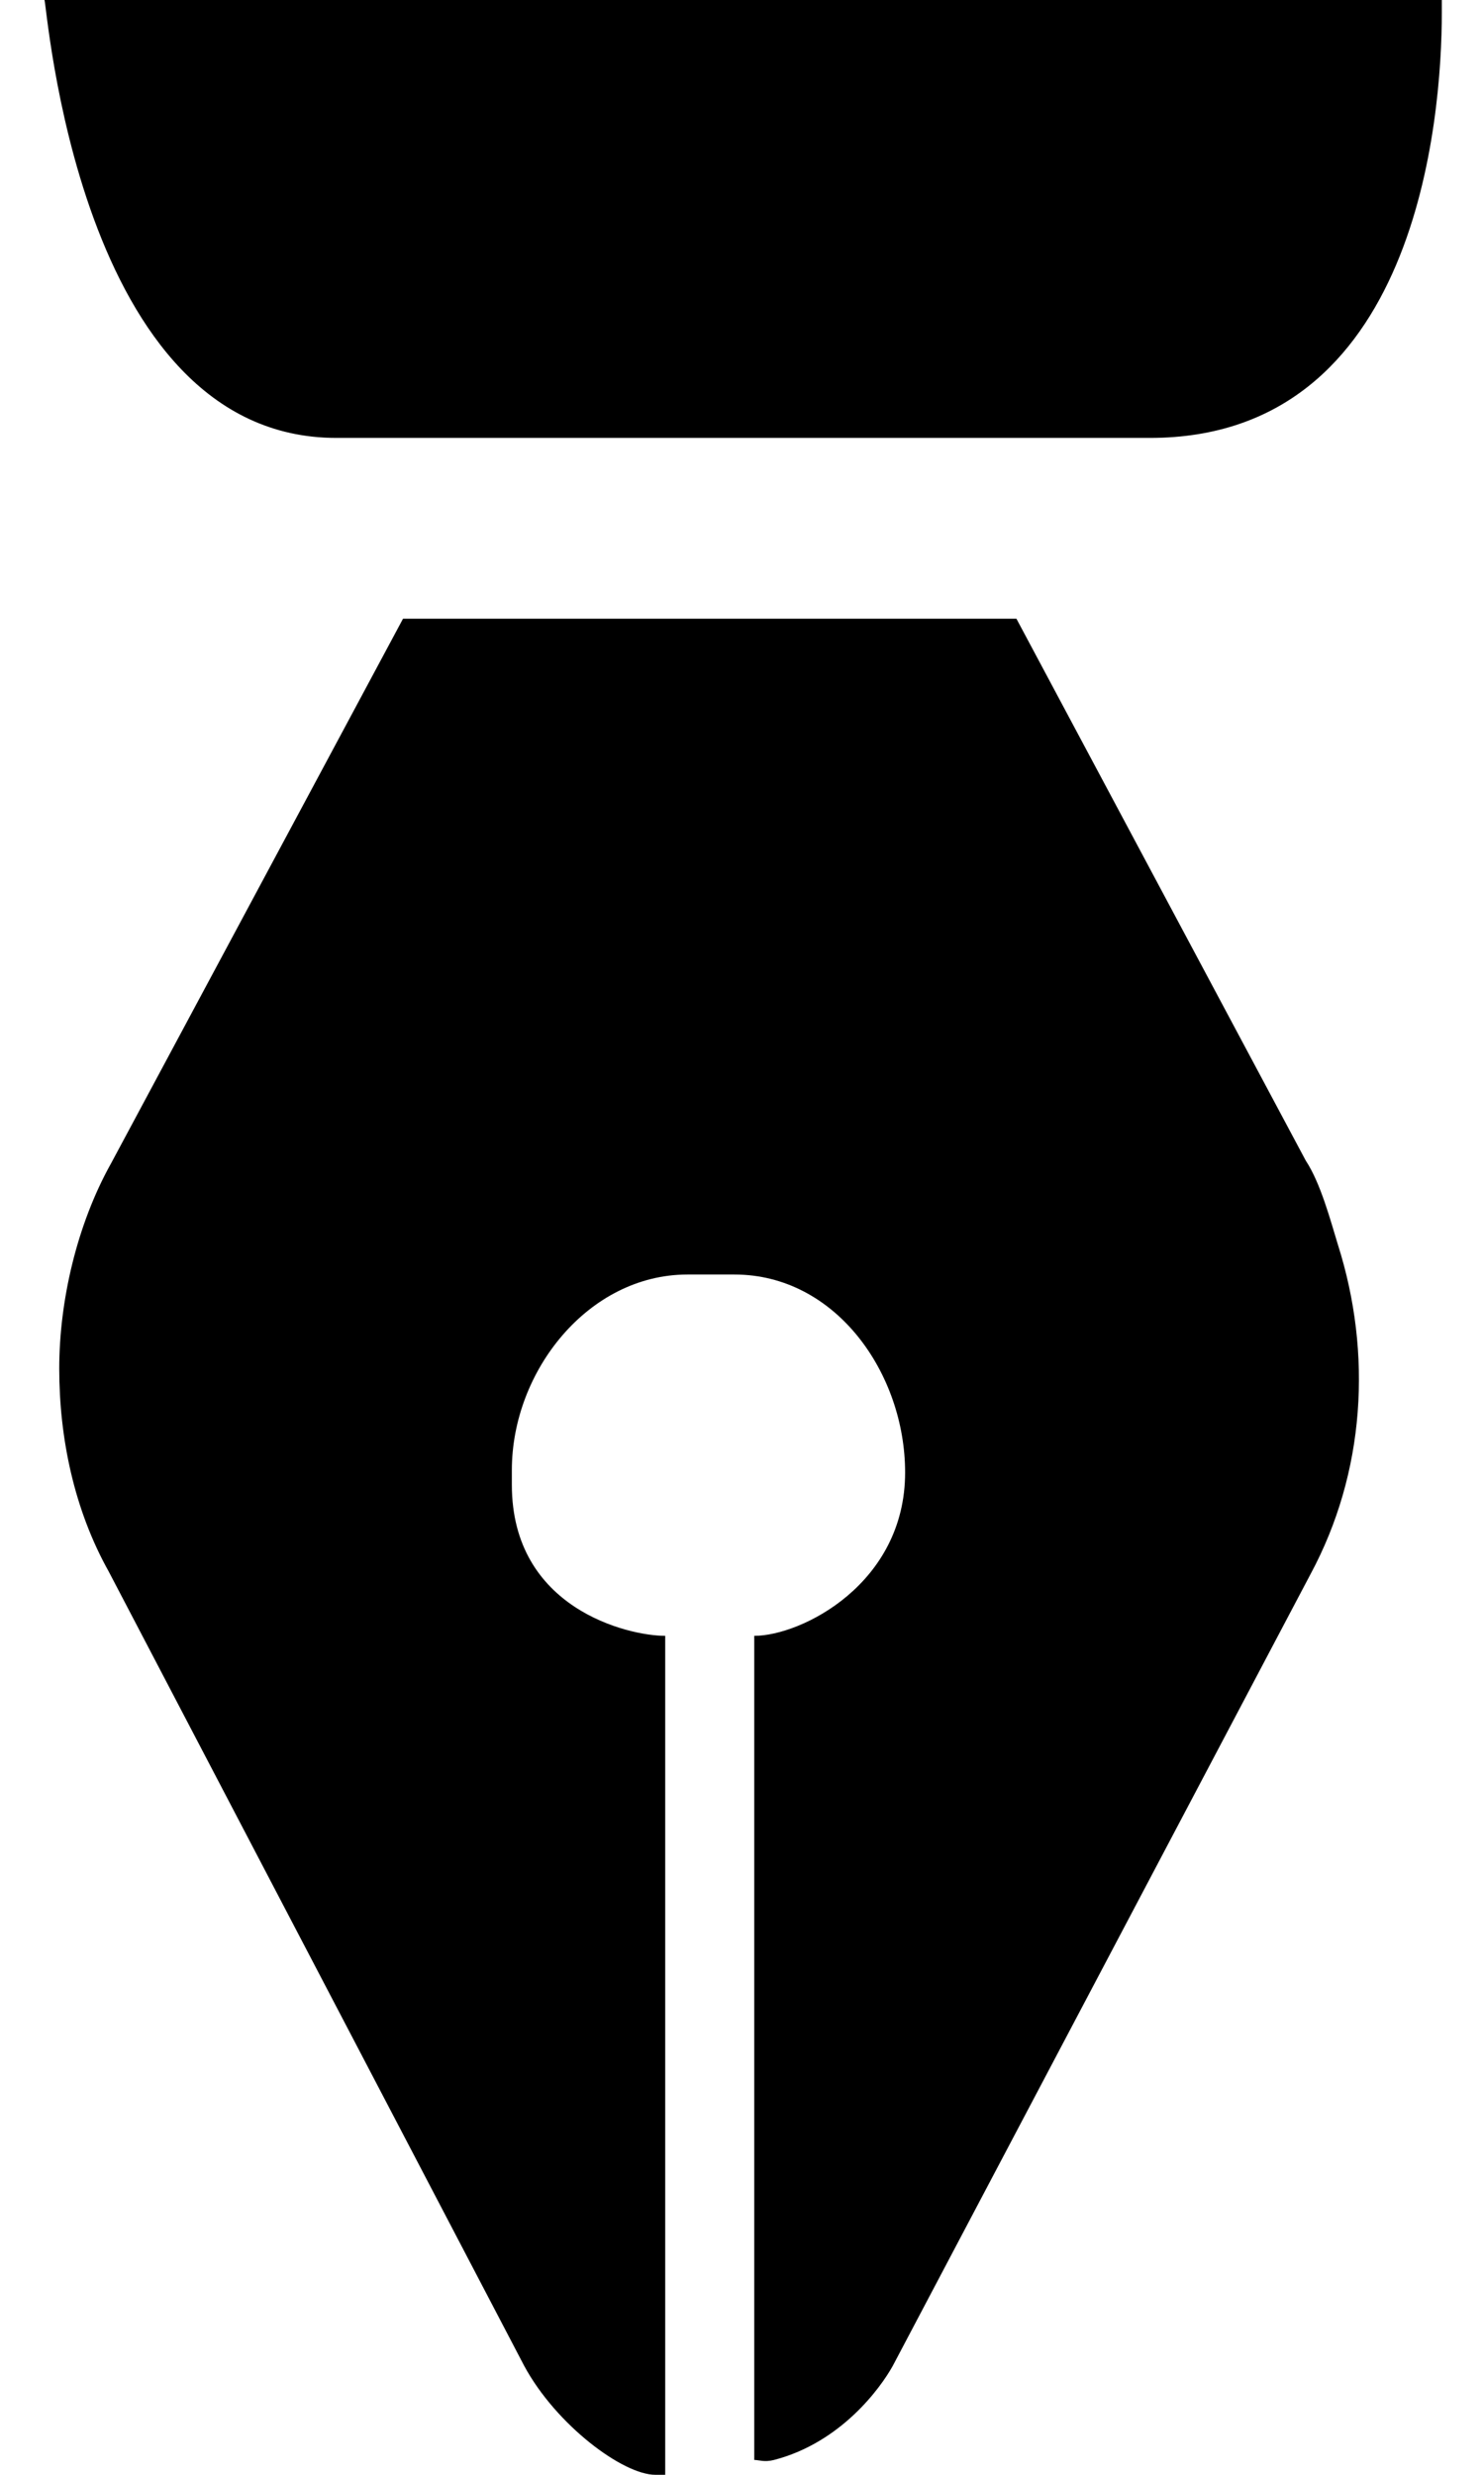
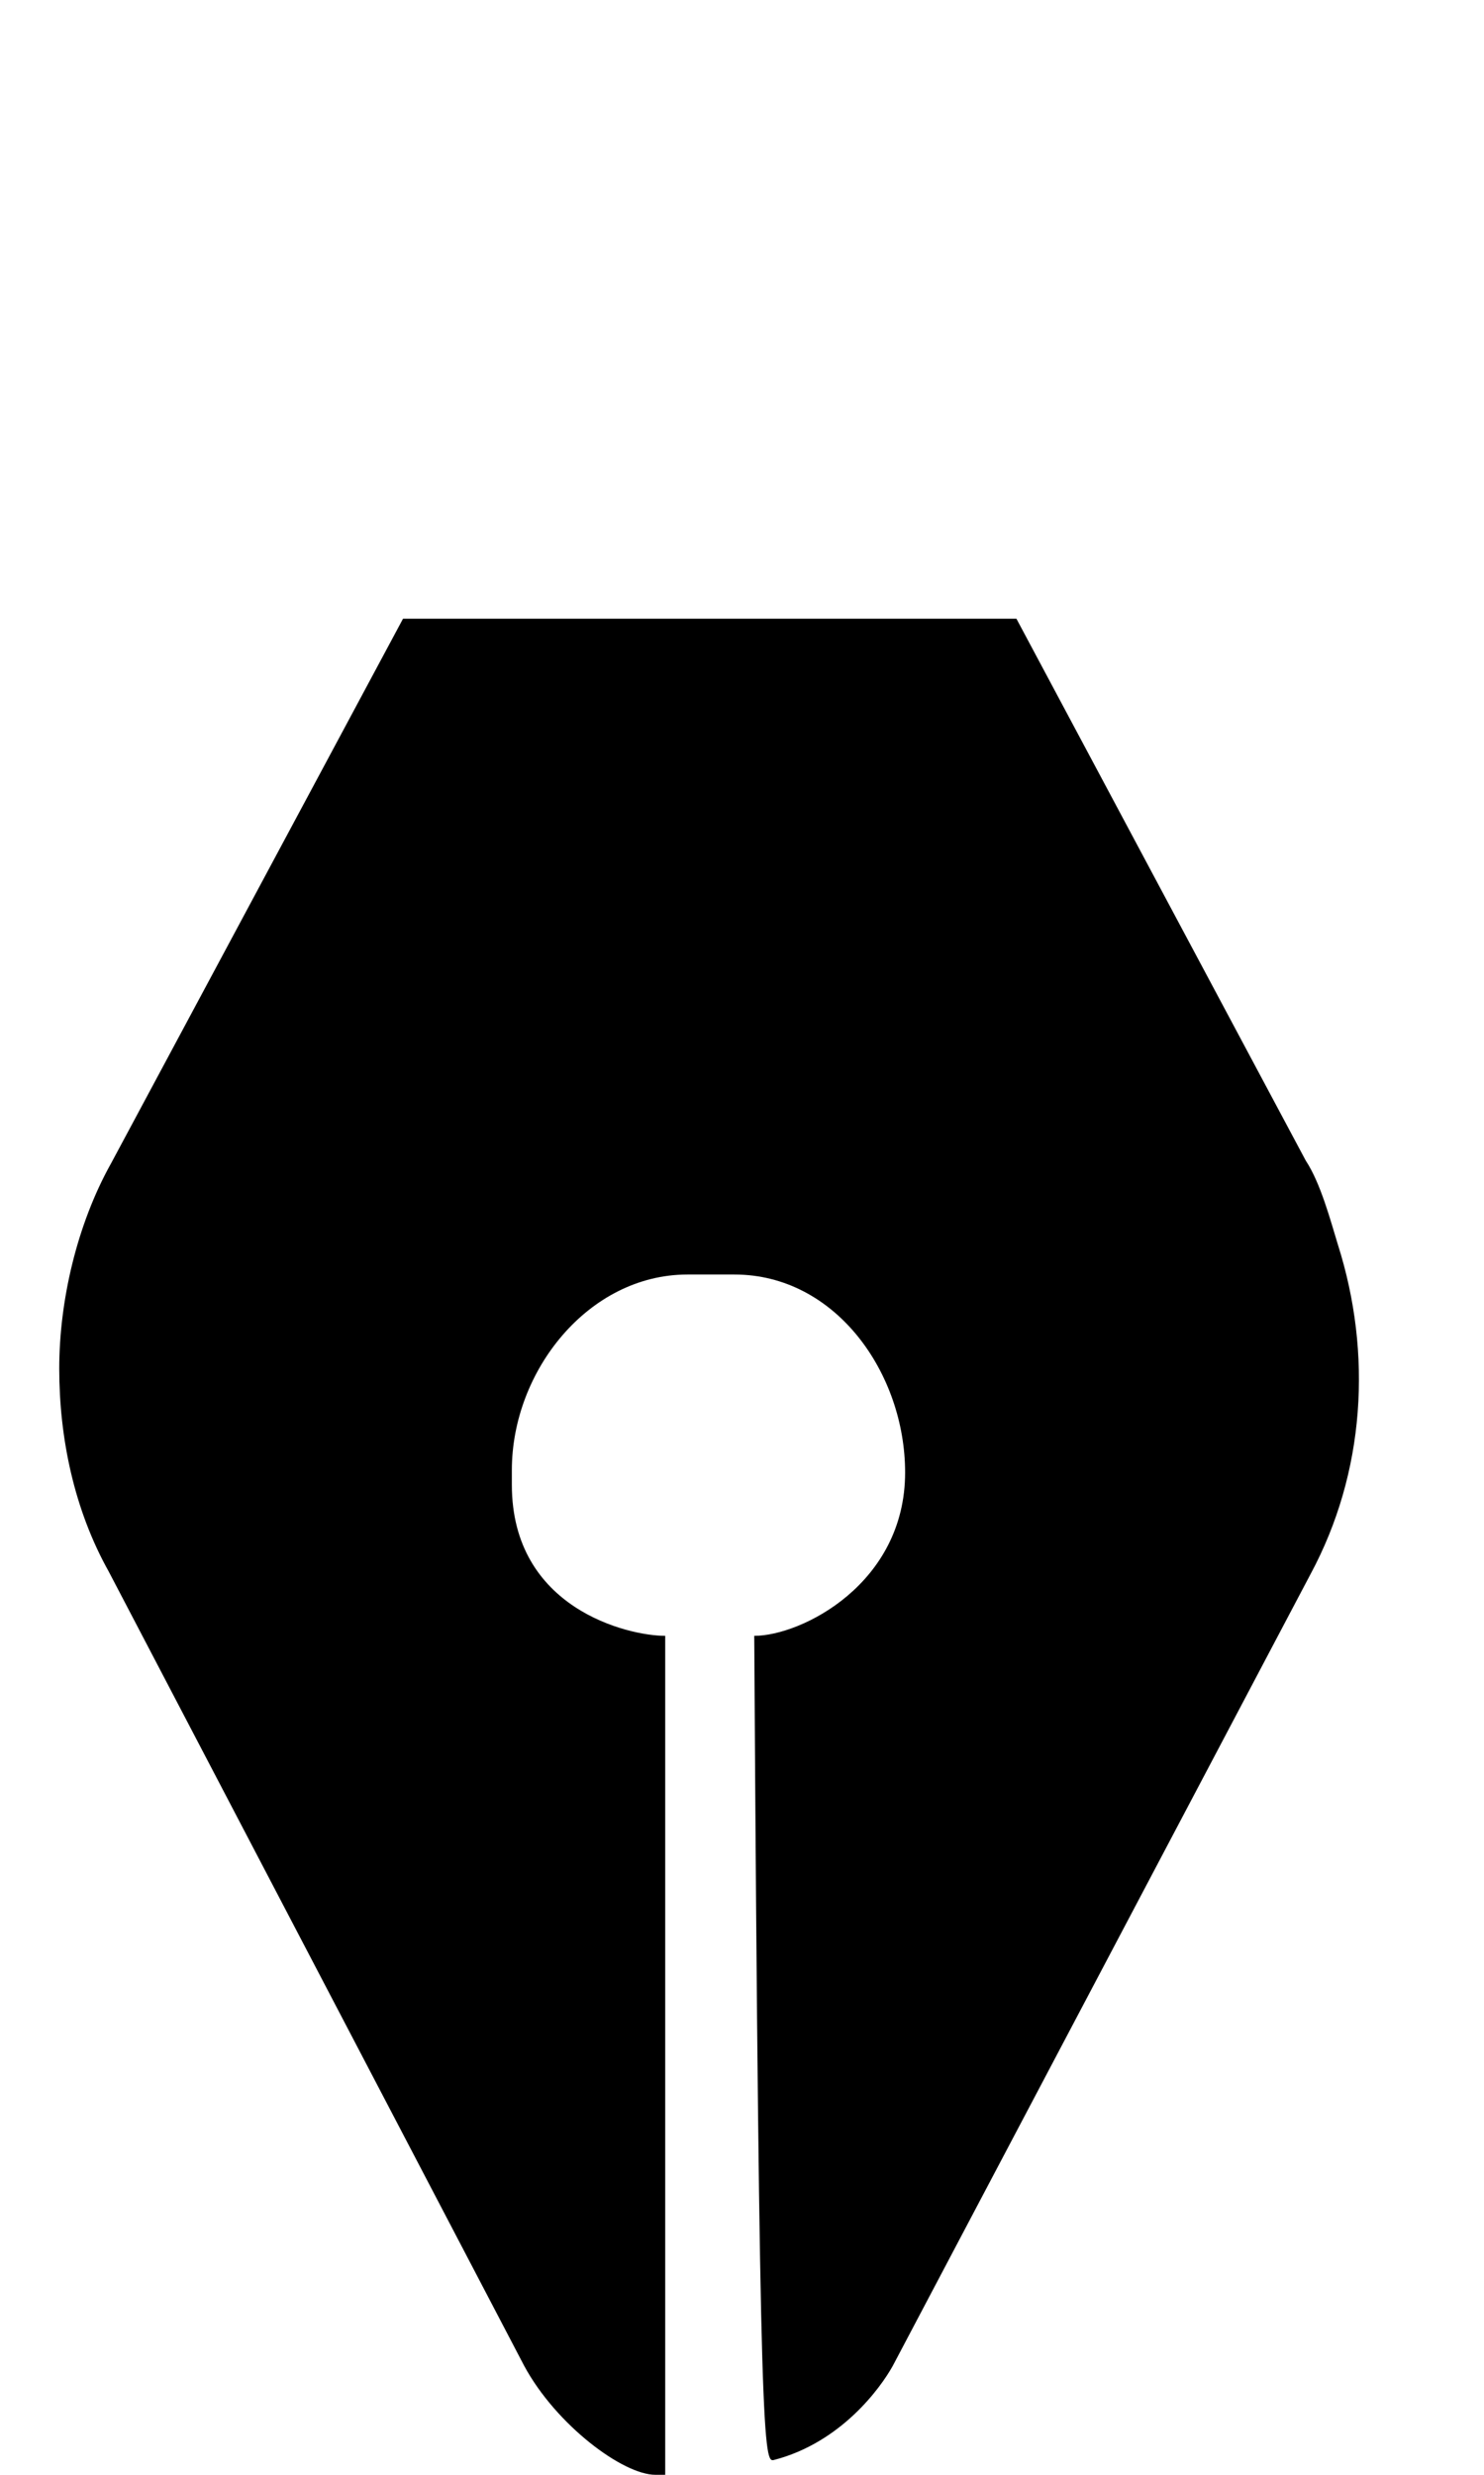
<svg xmlns="http://www.w3.org/2000/svg" width="12" height="20" viewBox="0 0 12 20">
  <g id="Group">
-     <path id="icon-cross_1" d="M7.219 19.12L10.598 12.72C11.039 11.9 11.098 10.94 10.819 10.06C10.758 9.86 10.678 9.56 10.559 9.38L8.219 5H3.259L0.899 9.4C0.619 9.9 0.479 10.52 0.479 11.06C0.479 11.62 0.599 12.2 0.879 12.7L4.239 19.12C4.499 19.6 5.039 20 5.299 20H5.379V13.22C5.079 13.22 4.139 13 4.139 12C4.139 11.98 4.139 11.98 4.139 11.96C4.139 11.94 4.139 11.88 4.139 11.88C4.139 11.08 4.759 10.3 5.559 10.3H5.939C6.759 10.3 7.319 11.1 7.319 11.9C7.319 12.8 6.479 13.22 6.099 13.22V19.88C6.139 19.88 6.179 19.9 6.259 19.88C6.799 19.74 7.119 19.3 7.219 19.12Z" />
-     <path id="icon-cross_2" d="M2.719 3.539L9.299 3.539C11.459 3.539 11.659 0.959 11.659 0.099C11.659 -0.041 11.659 -0.001 11.659 -0.001L0.359 -0.001C0.379 -0.001 0.619 3.539 2.719 3.539Z" />
+     <path id="icon-cross_1" d="M7.219 19.12L10.598 12.72C11.039 11.9 11.098 10.94 10.819 10.06C10.758 9.86 10.678 9.56 10.559 9.38L8.219 5H3.259L0.899 9.4C0.619 9.9 0.479 10.52 0.479 11.06C0.479 11.62 0.599 12.2 0.879 12.7L4.239 19.12C4.499 19.6 5.039 20 5.299 20H5.379V13.22C5.079 13.22 4.139 13 4.139 12C4.139 11.98 4.139 11.98 4.139 11.96C4.139 11.94 4.139 11.88 4.139 11.88C4.139 11.08 4.759 10.3 5.559 10.3H5.939C6.759 10.3 7.319 11.1 7.319 11.9C7.319 12.8 6.479 13.22 6.099 13.22C6.139 19.88 6.179 19.9 6.259 19.88C6.799 19.74 7.119 19.3 7.219 19.12Z" />
  </g>
</svg>